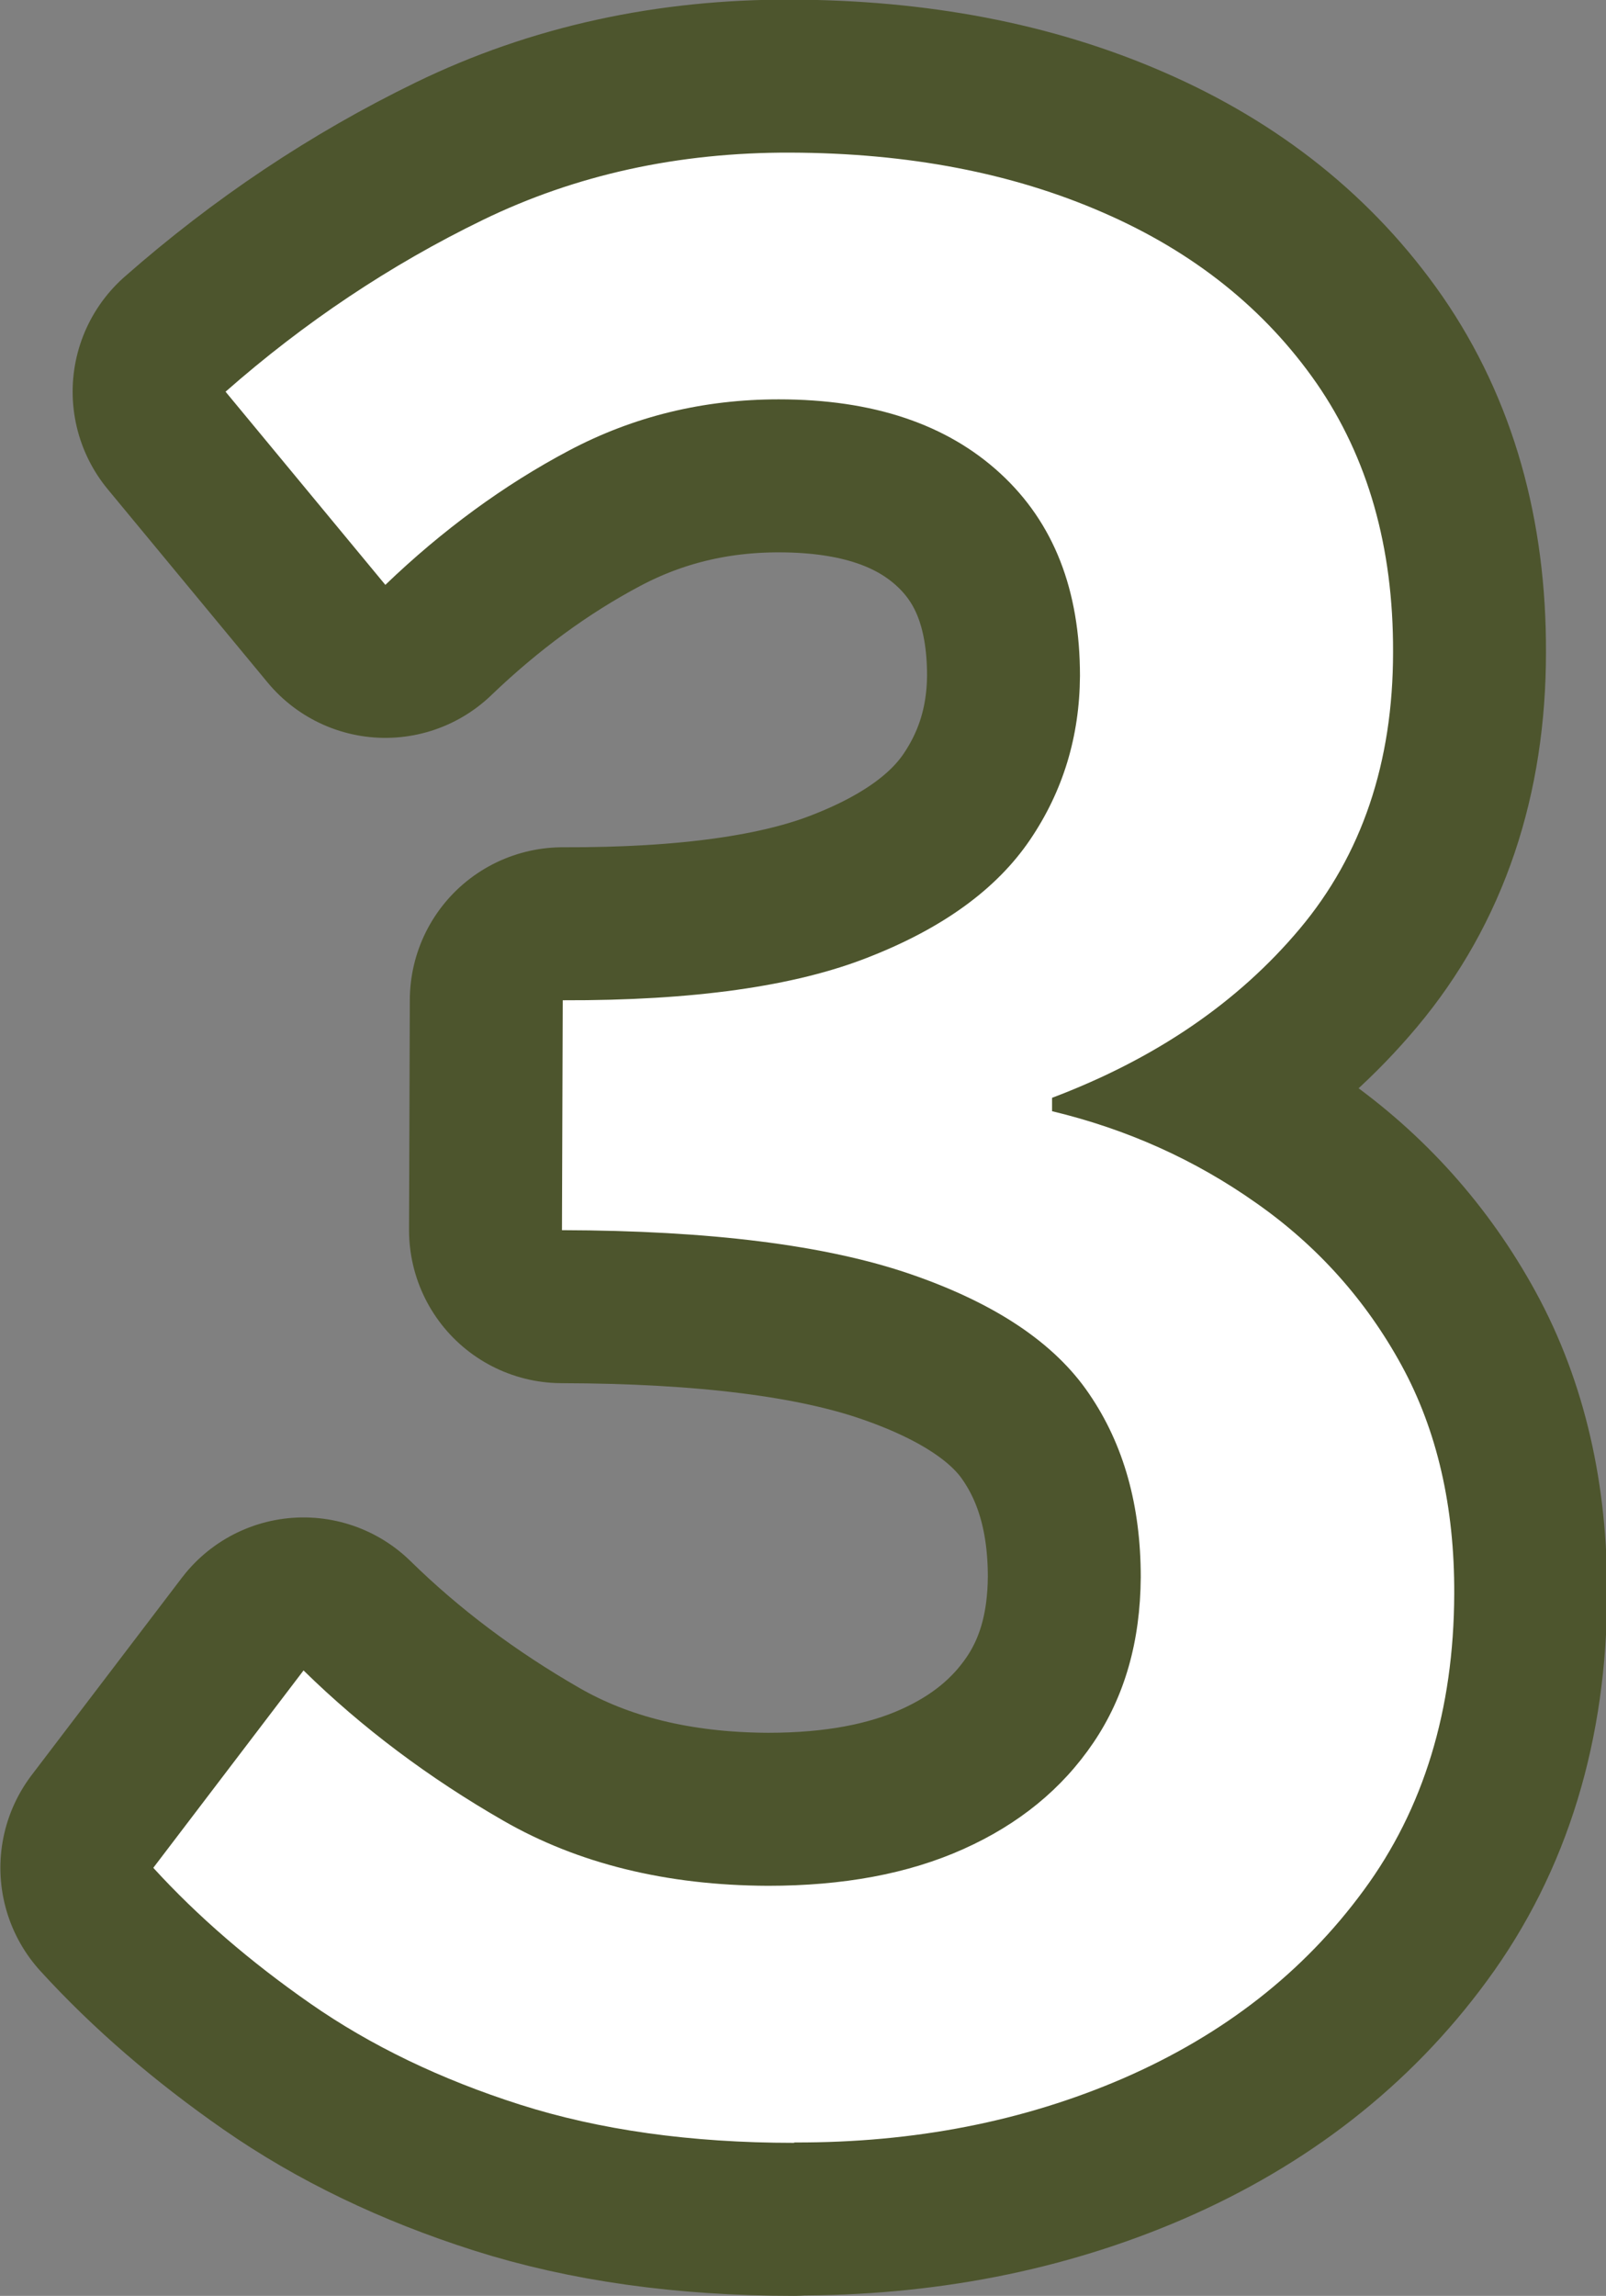
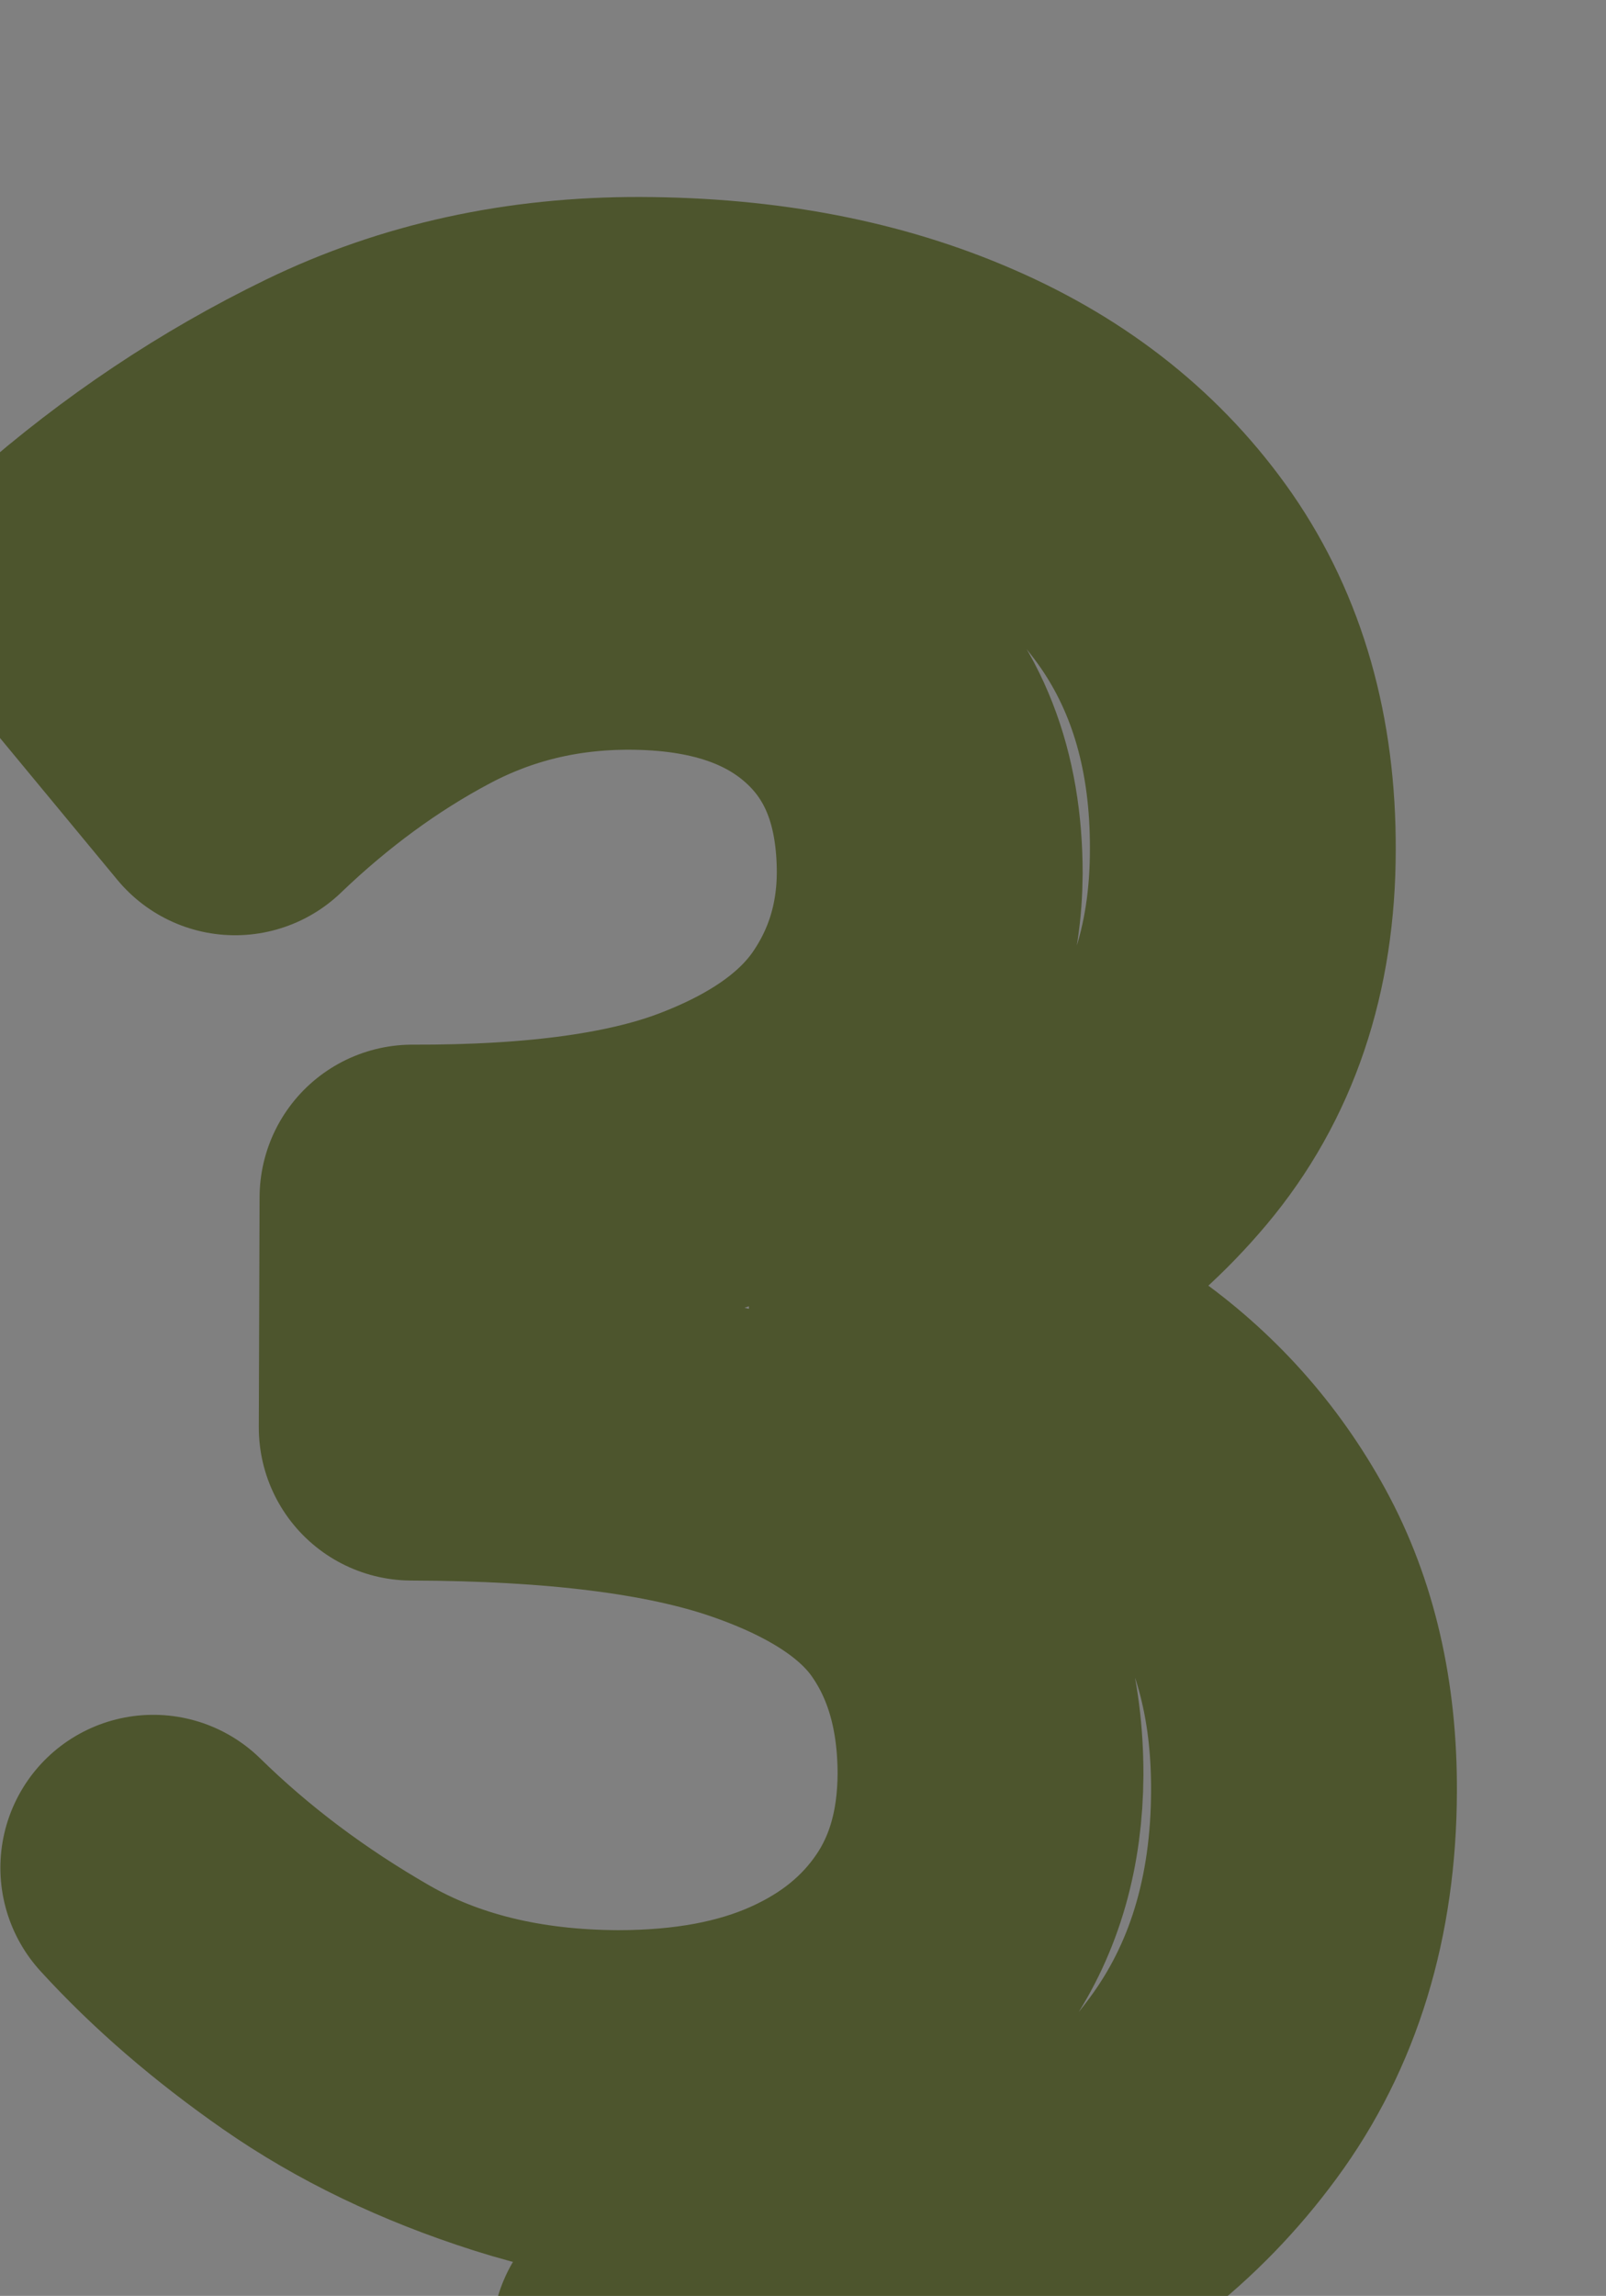
<svg xmlns="http://www.w3.org/2000/svg" id="_レイヤー_2" viewBox="0 0 42.01 60.02">
  <rect x="0" y="0" width="42.01" height="60.02" fill="#808080" stroke="none" />
  <defs>
    <style>.cls-1{fill:#fff;}.cls-2{fill:none;stroke:#4d552d;stroke-linecap:round;stroke-linejoin:round;stroke-width:8px;}</style>
  </defs>
  <g id="icon_botan">
-     <path class="cls-2" d="m20.76,56.02c-2.7,0-5.09-.34-7.16-1-2.07-.66-3.9-1.54-5.48-2.64-1.58-1.1-2.95-2.28-4.11-3.55l3.93-5.16c1.53,1.5,3.28,2.81,5.23,3.93,1.95,1.12,4.26,1.69,6.92,1.7,1.96,0,3.66-.31,5.11-.96,1.45-.65,2.58-1.57,3.4-2.78.82-1.21,1.23-2.65,1.24-4.33,0-1.86-.44-3.46-1.35-4.79-.9-1.33-2.46-2.37-4.67-3.13s-5.25-1.14-9.12-1.15l.02-6.01c3.4.01,6.07-.36,8.01-1.13,1.94-.76,3.34-1.78,4.21-3.06.87-1.28,1.3-2.71,1.31-4.29,0-2.24-.68-4-2.08-5.29s-3.33-1.94-5.8-1.94c-1.96,0-3.79.44-5.49,1.34-1.7.9-3.31,2.08-4.8,3.51l-4.18-5.05c2.06-1.81,4.3-3.31,6.73-4.49,2.43-1.18,5.11-1.77,8.05-1.76,3.08.01,5.8.53,8.18,1.57,2.37,1.03,4.23,2.52,5.58,4.46,1.34,1.94,2.01,4.28,2,7.03,0,2.89-.82,5.3-2.44,7.23-1.62,1.93-3.78,3.4-6.48,4.42v.35c1.96.47,3.74,1.27,5.34,2.4,1.6,1.12,2.87,2.54,3.8,4.24.93,1.7,1.39,3.7,1.38,5.98-.01,3.03-.8,5.62-2.37,7.75-1.57,2.14-3.66,3.77-6.28,4.91-2.61,1.13-5.48,1.69-8.6,1.68Z" />
-     <path class="cls-1" d="m20.76,56.02c-2.7,0-5.09-.34-7.16-1-2.07-.66-3.9-1.54-5.48-2.64-1.58-1.1-2.95-2.28-4.11-3.55l3.93-5.16c1.53,1.5,3.28,2.81,5.23,3.93,1.95,1.12,4.26,1.69,6.92,1.7,1.96,0,3.66-.31,5.11-.96,1.45-.65,2.58-1.57,3.4-2.78.82-1.21,1.23-2.65,1.24-4.33,0-1.86-.44-3.46-1.35-4.79-.9-1.33-2.46-2.37-4.67-3.13s-5.25-1.14-9.12-1.15l.02-6.01c3.4.01,6.07-.36,8.01-1.13,1.94-.76,3.34-1.78,4.21-3.06.87-1.28,1.3-2.71,1.31-4.29,0-2.24-.68-4-2.08-5.29s-3.33-1.94-5.8-1.94c-1.96,0-3.79.44-5.49,1.34-1.7.9-3.31,2.08-4.8,3.51l-4.18-5.05c2.06-1.81,4.3-3.31,6.73-4.49,2.43-1.18,5.11-1.77,8.05-1.76,3.08.01,5.8.53,8.18,1.57,2.37,1.03,4.23,2.52,5.58,4.46,1.34,1.94,2.01,4.28,2,7.03,0,2.89-.82,5.3-2.44,7.23-1.62,1.93-3.78,3.4-6.48,4.42v.35c1.96.47,3.74,1.27,5.34,2.4,1.6,1.12,2.87,2.54,3.8,4.24.93,1.7,1.39,3.7,1.38,5.98-.01,3.03-.8,5.62-2.37,7.75-1.57,2.14-3.66,3.77-6.28,4.91-2.61,1.13-5.48,1.69-8.6,1.68Z" />
+     <path class="cls-2" d="m20.76,56.02c-2.7,0-5.09-.34-7.16-1-2.07-.66-3.9-1.54-5.48-2.64-1.58-1.1-2.95-2.28-4.11-3.55c1.53,1.5,3.28,2.81,5.23,3.93,1.95,1.12,4.26,1.69,6.92,1.7,1.96,0,3.66-.31,5.11-.96,1.45-.65,2.58-1.57,3.4-2.78.82-1.21,1.23-2.65,1.24-4.33,0-1.86-.44-3.46-1.35-4.79-.9-1.33-2.46-2.37-4.67-3.13s-5.25-1.14-9.12-1.15l.02-6.01c3.4.01,6.07-.36,8.01-1.13,1.94-.76,3.34-1.78,4.21-3.06.87-1.28,1.3-2.71,1.31-4.29,0-2.24-.68-4-2.08-5.29s-3.33-1.94-5.8-1.94c-1.96,0-3.79.44-5.49,1.34-1.7.9-3.31,2.08-4.8,3.51l-4.18-5.05c2.06-1.81,4.3-3.31,6.73-4.49,2.43-1.18,5.11-1.77,8.05-1.76,3.08.01,5.8.53,8.18,1.57,2.37,1.03,4.23,2.52,5.58,4.46,1.34,1.94,2.01,4.28,2,7.03,0,2.89-.82,5.3-2.44,7.23-1.62,1.93-3.78,3.4-6.48,4.42v.35c1.96.47,3.74,1.27,5.34,2.4,1.6,1.12,2.87,2.54,3.8,4.24.93,1.7,1.39,3.7,1.38,5.98-.01,3.03-.8,5.62-2.37,7.75-1.57,2.14-3.66,3.77-6.28,4.91-2.61,1.13-5.48,1.69-8.6,1.68Z" />
  </g>
</svg>